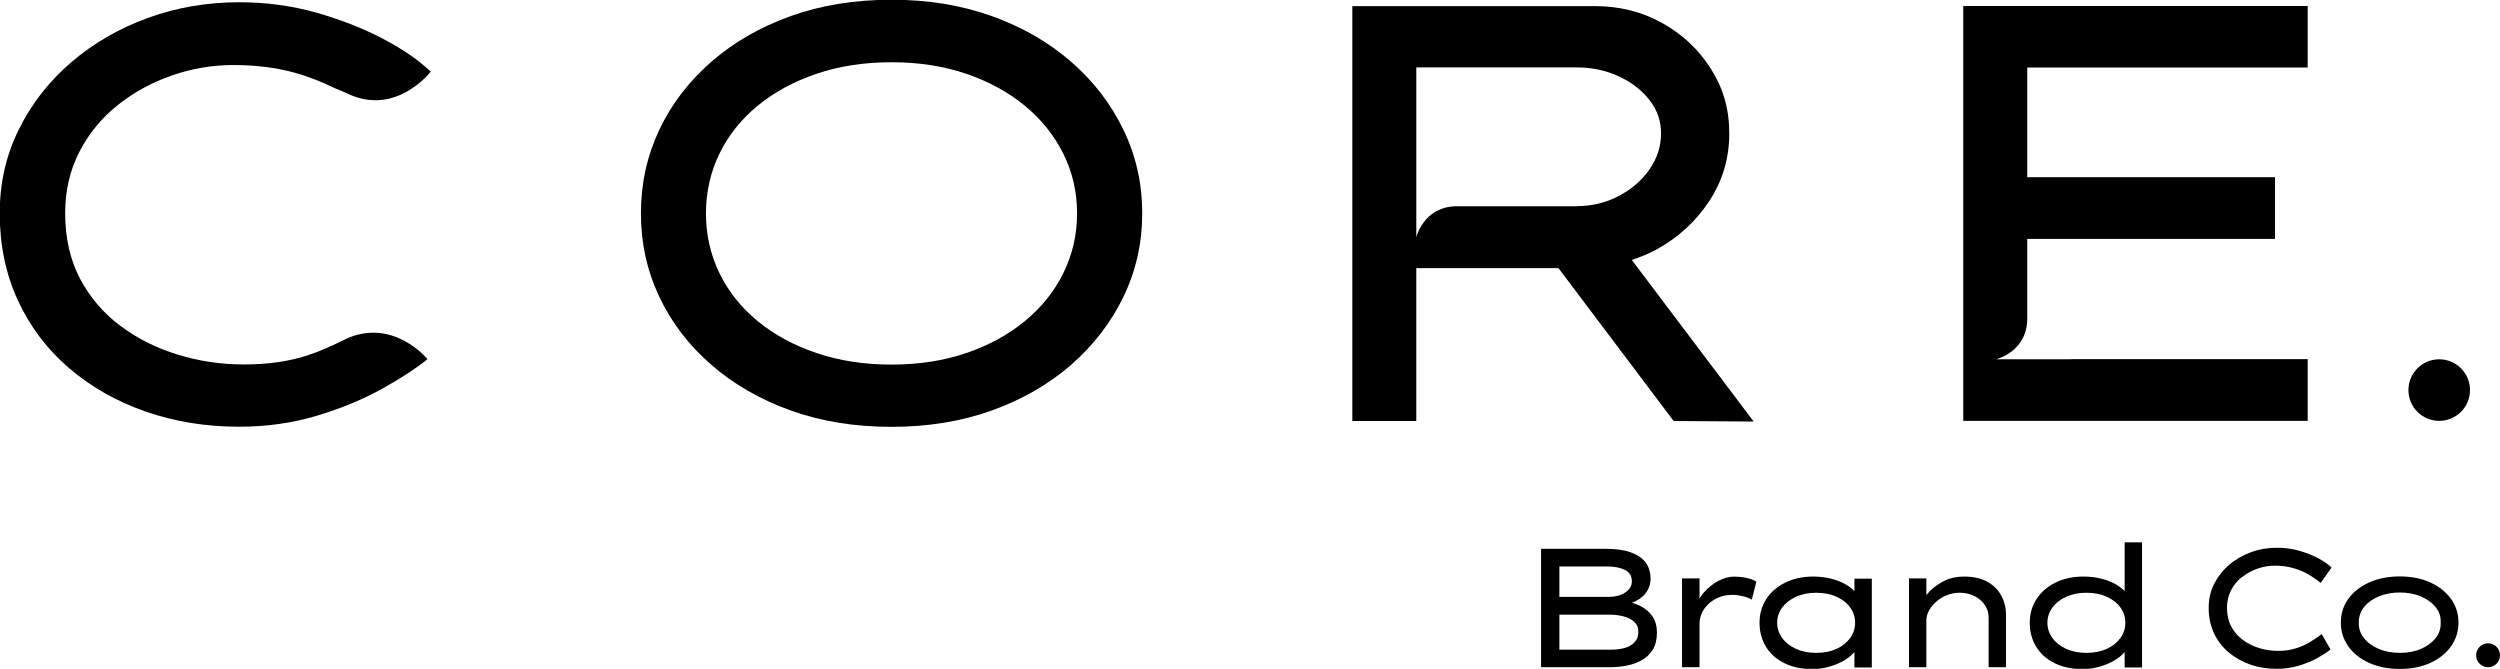
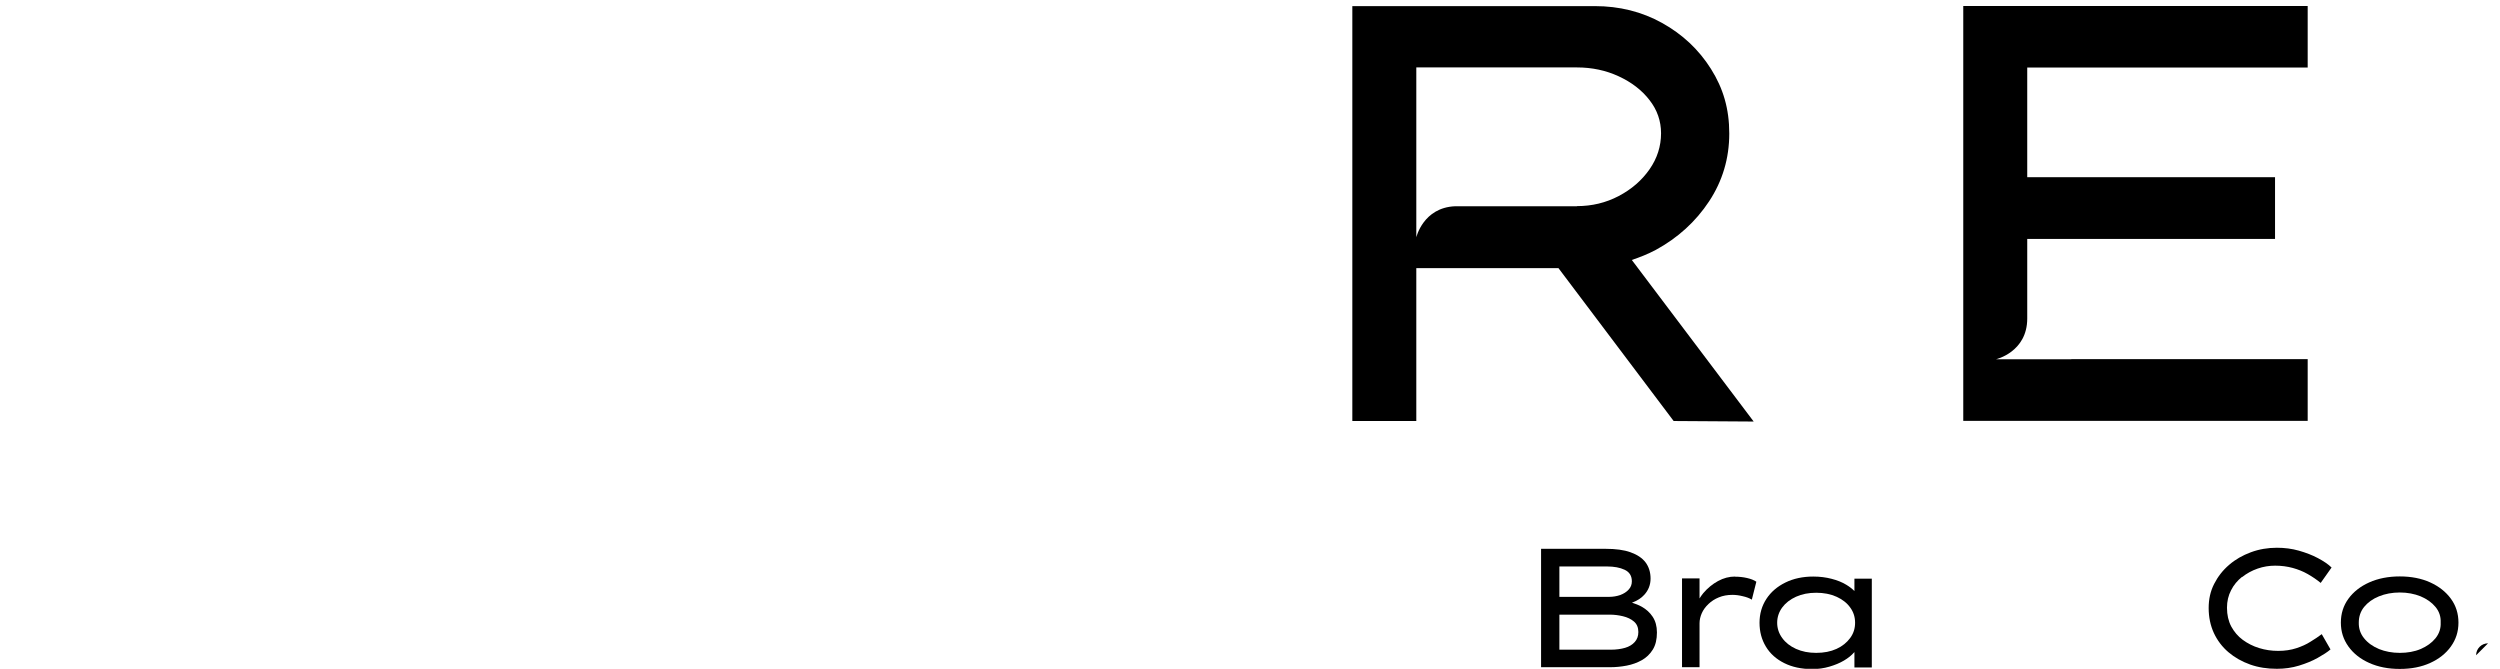
<svg xmlns="http://www.w3.org/2000/svg" id="Camada_2" data-name="Camada 2" viewBox="0 0 188.36 50.39">
  <g id="Camada_1-2" data-name="Camada 1">
    <g>
-       <circle cx="183.78" cy="29.39" r="2.32" />
-       <path d="m67.17,32.16c-2.77,0-5.3-.41-7.59-1.23-2.29-.82-4.29-1.97-5.98-3.44-1.7-1.47-3.01-3.19-3.93-5.14-.92-1.95-1.38-4.04-1.38-6.28s.46-4.32,1.38-6.28c.92-1.95,2.23-3.66,3.93-5.14s3.69-2.62,5.98-3.44c2.29-.82,4.82-1.23,7.59-1.23s5.25.41,7.55,1.23c2.29.82,4.29,1.97,5.98,3.44s3.01,3.19,3.95,5.14c.94,1.95,1.41,4.04,1.41,6.28s-.47,4.33-1.41,6.28c-.94,1.95-2.26,3.66-3.95,5.14-1.7,1.47-3.69,2.62-5.98,3.44-2.29.82-4.81,1.23-7.55,1.23Zm0-4.69c2.05,0,3.93-.29,5.63-.87,1.7-.58,3.17-1.38,4.42-2.41,1.25-1.03,2.22-2.23,2.9-3.62.68-1.38,1.03-2.88,1.03-4.49s-.34-3.1-1.03-4.49c-.69-1.38-1.65-2.59-2.9-3.62-1.25-1.03-2.72-1.83-4.42-2.41-1.7-.58-3.57-.87-5.63-.87s-3.94.29-5.65.87c-1.71.58-3.19,1.38-4.44,2.41-1.25,1.03-2.21,2.23-2.88,3.62-.67,1.38-1.01,2.88-1.01,4.49s.34,3.1,1.01,4.49c.67,1.38,1.63,2.59,2.88,3.62,1.25,1.03,2.73,1.83,4.44,2.41,1.71.58,3.6.87,5.65.87Z" />
      <path d="m122.94,19.59c.62-.21,1.23-.45,1.81-.76,1.67-.91,3.01-2.13,4.02-3.66,1.01-1.53,1.52-3.24,1.52-5.11s-.46-3.41-1.38-4.87c-.92-1.46-2.15-2.61-3.68-3.46-1.53-.85-3.22-1.27-5.07-1.27h-18.27v31.26h4.82v-11.52h10.71l8.68,11.52,6.03.04-9.18-12.17Zm-4.13-4.05h-9.18c-2.4.1-2.92,2.34-2.92,2.34v-5.68s0,0,0,0v-7.12h12.1c1.13,0,2.18.22,3.15.67.97.45,1.74,1.04,2.32,1.79.58.74.87,1.58.87,2.5,0,.98-.29,1.89-.87,2.72-.58.83-1.35,1.5-2.32,2.01-.97.51-2.02.76-3.15.76Z" />
      <path d="m173.87,5.09V.45h-25.95v31.26h25.95v-4.65h-17.81s0,.01,0,.01h-5.68s2.36-.54,2.36-3.07c0-.01,0-.02,0-.03v-5.97h18.67v-4.65h-18.67V5.09h21.13Z" />
-       <path d="m26.01,25.57c-.1.05-.19.08-.29.13-.79.4-1.62.77-2.54,1.07-1.4.46-2.99.69-4.78.69s-3.39-.25-5-.74c-1.61-.49-3.05-1.21-4.33-2.17-1.28-.95-2.29-2.14-3.04-3.55-.74-1.41-1.12-3.06-1.12-4.94,0-1.7.36-3.24,1.07-4.62.71-1.38,1.68-2.56,2.9-3.53,1.22-.97,2.58-1.71,4.09-2.23,1.5-.52,3.04-.78,4.62-.78,1.67,0,3.21.19,4.62.58,1.08.3,2.09.71,3.05,1.18.28.11.6.24.96.41,3.64,1.71,6.23-1.67,6.23-1.67-.89-.86-2.09-1.69-3.6-2.48-1.5-.79-3.18-1.44-5.02-1.97-1.85-.52-3.78-.78-5.81-.78-2.41,0-4.7.39-6.88,1.18-2.17.79-4.09,1.9-5.76,3.33-1.67,1.43-2.99,3.11-3.95,5.05-.97,1.94-1.45,4.05-1.45,6.34,0,2.41.46,4.61,1.38,6.59.92,1.98,2.21,3.68,3.86,5.09,1.65,1.41,3.57,2.5,5.76,3.26,2.19.76,4.53,1.14,7.03,1.14,2.08,0,4.04-.28,5.87-.83,1.83-.55,3.47-1.23,4.91-2.03,1.44-.8,2.58-1.55,3.42-2.23,0,0-2.6-3.2-6.23-1.49Z" />
      <g>
-         <path d="m187.46,48.47c-.49,0-.9.4-.9.9s.4.9.9.9.9-.4.9-.9-.4-.9-.9-.9Z" />
+         <path d="m187.46,48.47c-.49,0-.9.4-.9.9Z" />
        <path d="m123.69,45.71c-.23-.13-.48-.22-.73-.3.39-.15.7-.34.93-.6.31-.34.47-.75.47-1.22s-.13-.89-.38-1.22c-.25-.33-.63-.58-1.13-.76s-1.13-.26-1.87-.26h-4.87v8.92h5.2c.42,0,.83-.04,1.25-.12.42-.08.8-.22,1.14-.41.34-.19.62-.46.83-.8.21-.34.31-.77.31-1.29,0-.47-.11-.86-.32-1.18-.21-.32-.49-.57-.83-.76Zm-6.2-3.03h3.59c.53,0,.97.08,1.33.25.36.17.54.46.54.87,0,.24-.08.45-.24.62-.16.18-.37.31-.63.41-.26.09-.55.14-.85.14h-3.74v-2.29Zm5.68,5.69c-.18.2-.42.35-.73.44-.31.09-.67.14-1.08.14h-3.87v-2.64h3.81c.32,0,.65.04.98.12.33.08.61.21.83.4.22.19.33.45.33.79,0,.3-.09.55-.27.75Z" />
        <path d="m130.73,43.44c-.44,0-.87.11-1.29.34-.42.23-.78.53-1.1.9-.11.13-.2.27-.29.41v-1.51h-1.32v6.69h1.32v-3.31c0-.25.06-.51.17-.76.11-.25.28-.48.5-.69.22-.21.48-.38.78-.5.31-.13.65-.19,1.03-.19.24,0,.49.03.77.1.28.06.51.15.69.26l.34-1.35c-.17-.12-.4-.21-.7-.28-.3-.07-.6-.1-.92-.1Z" />
        <path d="m139.72,44.53c-.16-.16-.36-.32-.61-.47-.31-.19-.68-.34-1.11-.45-.42-.11-.88-.17-1.38-.17-.79,0-1.49.15-2.1.45-.61.3-1.09.71-1.43,1.23s-.52,1.12-.52,1.8.16,1.27.48,1.8c.32.53.78.94,1.38,1.24.6.3,1.3.45,2.11.45.45,0,.88-.06,1.29-.18.41-.12.78-.27,1.1-.46.32-.19.57-.39.76-.61,0-.01.02-.02.03-.03v1.16h1.31v-6.69h-1.31v.95Zm-.32,3.54c-.25.34-.59.62-1.03.82-.44.2-.95.3-1.53.3s-1.07-.1-1.52-.3c-.44-.2-.79-.47-1.04-.82-.25-.34-.38-.73-.38-1.15s.13-.81.38-1.15c.25-.34.6-.61,1.04-.81.44-.2.95-.3,1.52-.3s1.09.1,1.53.3c.44.2.79.47,1.03.81.25.34.37.72.37,1.15s-.12.81-.37,1.15Z" />
-         <path d="m149.73,43.83c-.47-.26-1.06-.39-1.76-.39-.53,0-1.02.1-1.45.31-.43.21-.8.47-1.11.78-.1.1-.19.2-.27.3v-1.25h-1.31v6.69h1.31v-3.54c0-.22.06-.45.18-.69.12-.24.3-.46.52-.67.22-.21.49-.38.8-.51.31-.13.65-.2,1.01-.2.4,0,.76.08,1.09.24.33.16.59.38.79.66.2.28.3.61.3.98v3.73h1.31v-3.95c0-.53-.12-1.01-.36-1.45-.24-.44-.59-.79-1.06-1.04Z" />
-         <path d="m160.08,44.53c-.16-.16-.36-.32-.61-.47-.31-.19-.68-.34-1.11-.45-.42-.11-.88-.17-1.38-.17-.79,0-1.49.15-2.1.45-.61.3-1.09.71-1.43,1.23s-.52,1.12-.52,1.8.16,1.27.48,1.8c.32.53.78.94,1.38,1.24.6.3,1.3.45,2.11.45.45,0,.88-.06,1.29-.18.41-.12.78-.27,1.1-.46.32-.19.57-.39.76-.61,0-.01.02-.02.03-.03v1.16h1.31v-9.43h-1.31v3.69Zm-.32,3.54c-.25.34-.59.62-1.03.82-.44.2-.95.3-1.53.3s-1.07-.1-1.52-.3c-.44-.2-.79-.47-1.04-.82-.25-.34-.38-.73-.38-1.15s.13-.81.38-1.15c.25-.34.6-.61,1.04-.81.44-.2.95-.3,1.52-.3s1.09.1,1.53.3c.44.2.79.47,1.03.81.25.34.37.72.37,1.15s-.12.81-.37,1.15Z" />
        <path d="m168.93,43.48c.35-.28.74-.49,1.17-.64.43-.15.87-.22,1.32-.22.48,0,.91.06,1.32.17.4.11.78.26,1.13.46s.68.42.98.67l.82-1.16c-.25-.25-.6-.48-1.03-.71s-.91-.41-1.43-.56c-.53-.15-1.08-.22-1.66-.22-.69,0-1.34.11-1.96.34s-1.17.54-1.64.95c-.48.41-.85.89-1.13,1.44-.28.55-.41,1.15-.41,1.81,0,.69.13,1.31.39,1.88.26.56.63,1.05,1.1,1.45.47.4,1.02.71,1.64.93.62.22,1.29.32,2.01.32.59,0,1.15-.08,1.67-.24.52-.16.99-.35,1.4-.58.41-.23.74-.44.97-.64l-.66-1.15c-.25.19-.54.38-.85.57-.31.2-.67.36-1.07.49-.4.13-.85.2-1.36.2s-.97-.07-1.43-.21c-.46-.14-.87-.35-1.24-.62-.37-.27-.65-.61-.87-1.01-.21-.4-.32-.87-.32-1.41,0-.48.1-.92.31-1.32.2-.4.48-.73.83-1.01Z" />
        <path d="m183.1,43.88c-.66-.3-1.43-.45-2.29-.45s-1.63.15-2.3.45c-.67.3-1.19.71-1.57,1.23-.38.52-.57,1.12-.57,1.8s.19,1.27.57,1.8c.38.53.9.94,1.57,1.24.67.3,1.43.45,2.3.45s1.63-.15,2.29-.45c.66-.3,1.18-.71,1.56-1.24.38-.53.57-1.12.57-1.8s-.19-1.28-.57-1.8c-.38-.52-.9-.93-1.56-1.23Zm.4,4.21c-.28.34-.65.61-1.12.81-.47.2-1,.29-1.57.29s-1.1-.1-1.57-.29c-.47-.2-.84-.46-1.12-.81-.28-.34-.41-.74-.4-1.18,0-.45.13-.84.4-1.18.28-.34.65-.61,1.12-.8.47-.19,1-.29,1.57-.29s1.1.1,1.57.29c.47.2.84.46,1.12.8.28.34.41.73.39,1.18.02.44-.11.83-.39,1.18Z" />
      </g>
    </g>
  </g>
</svg>